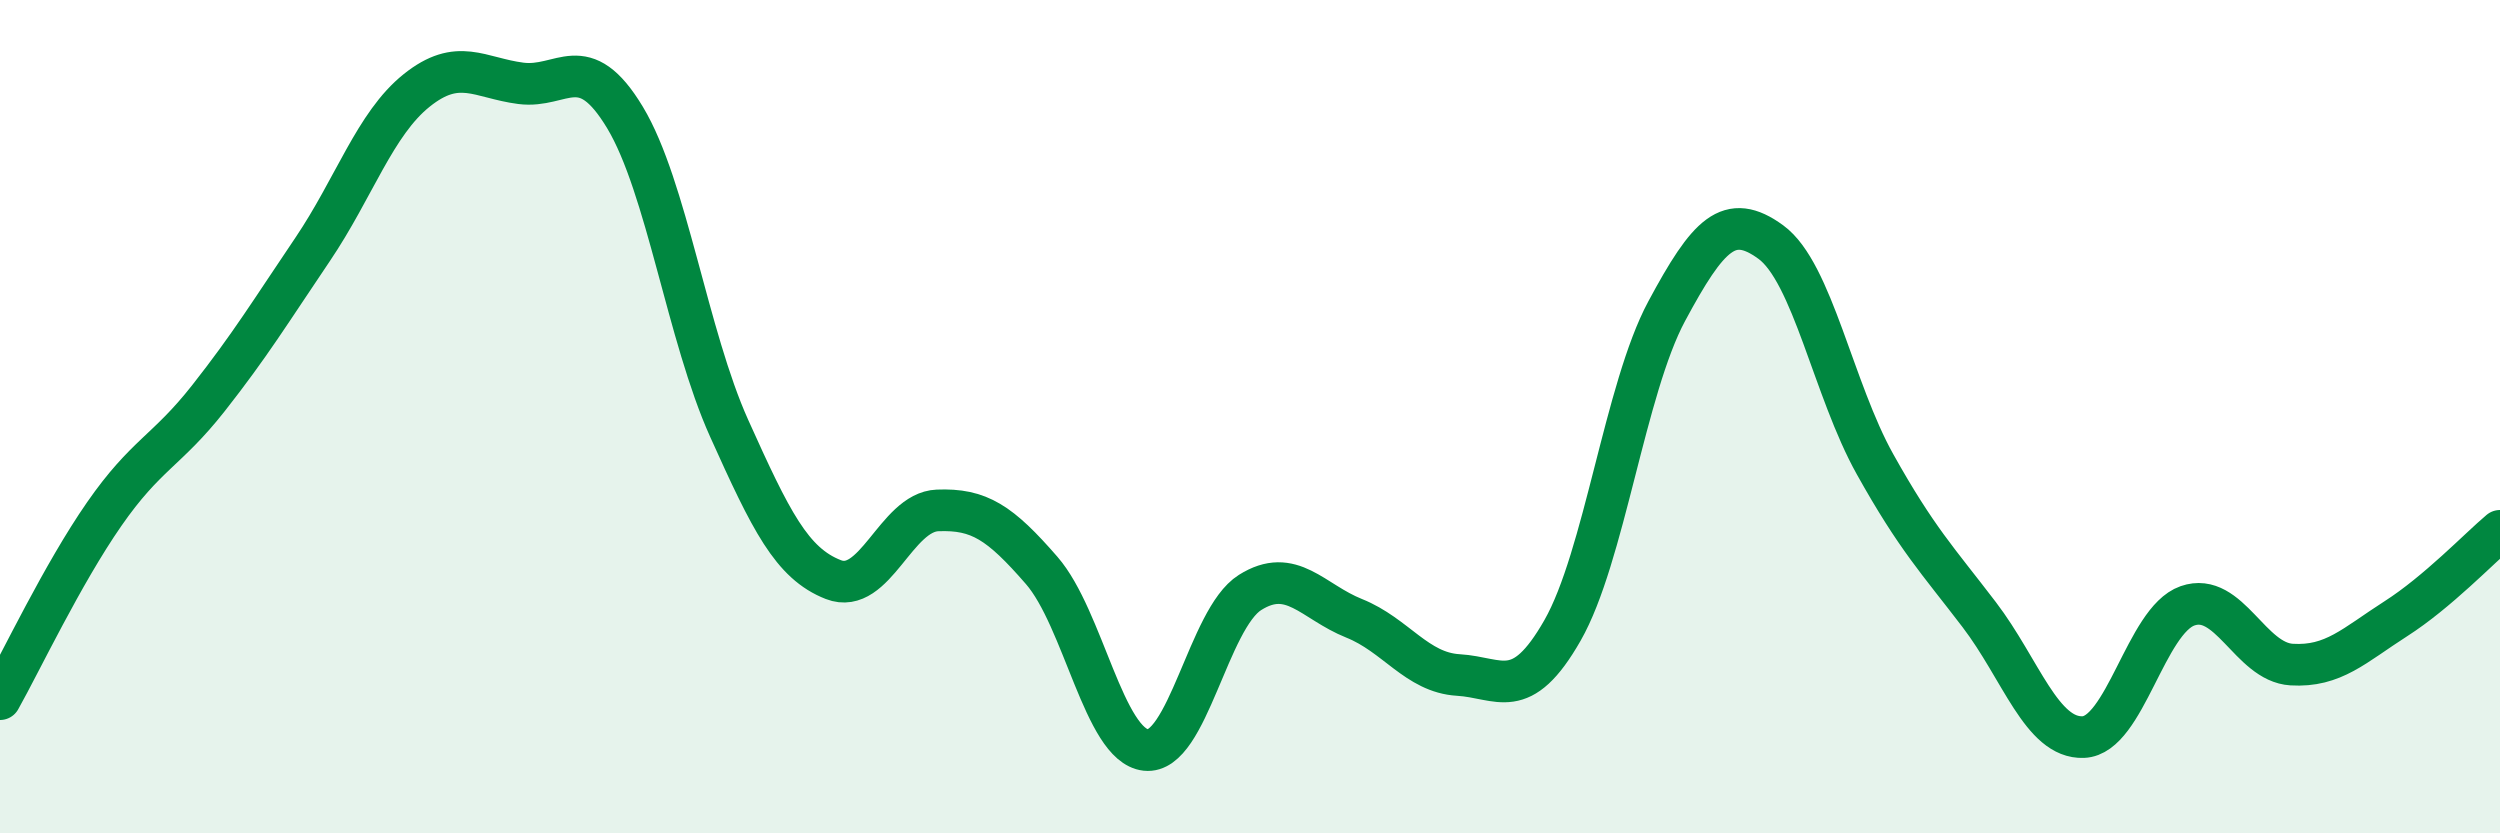
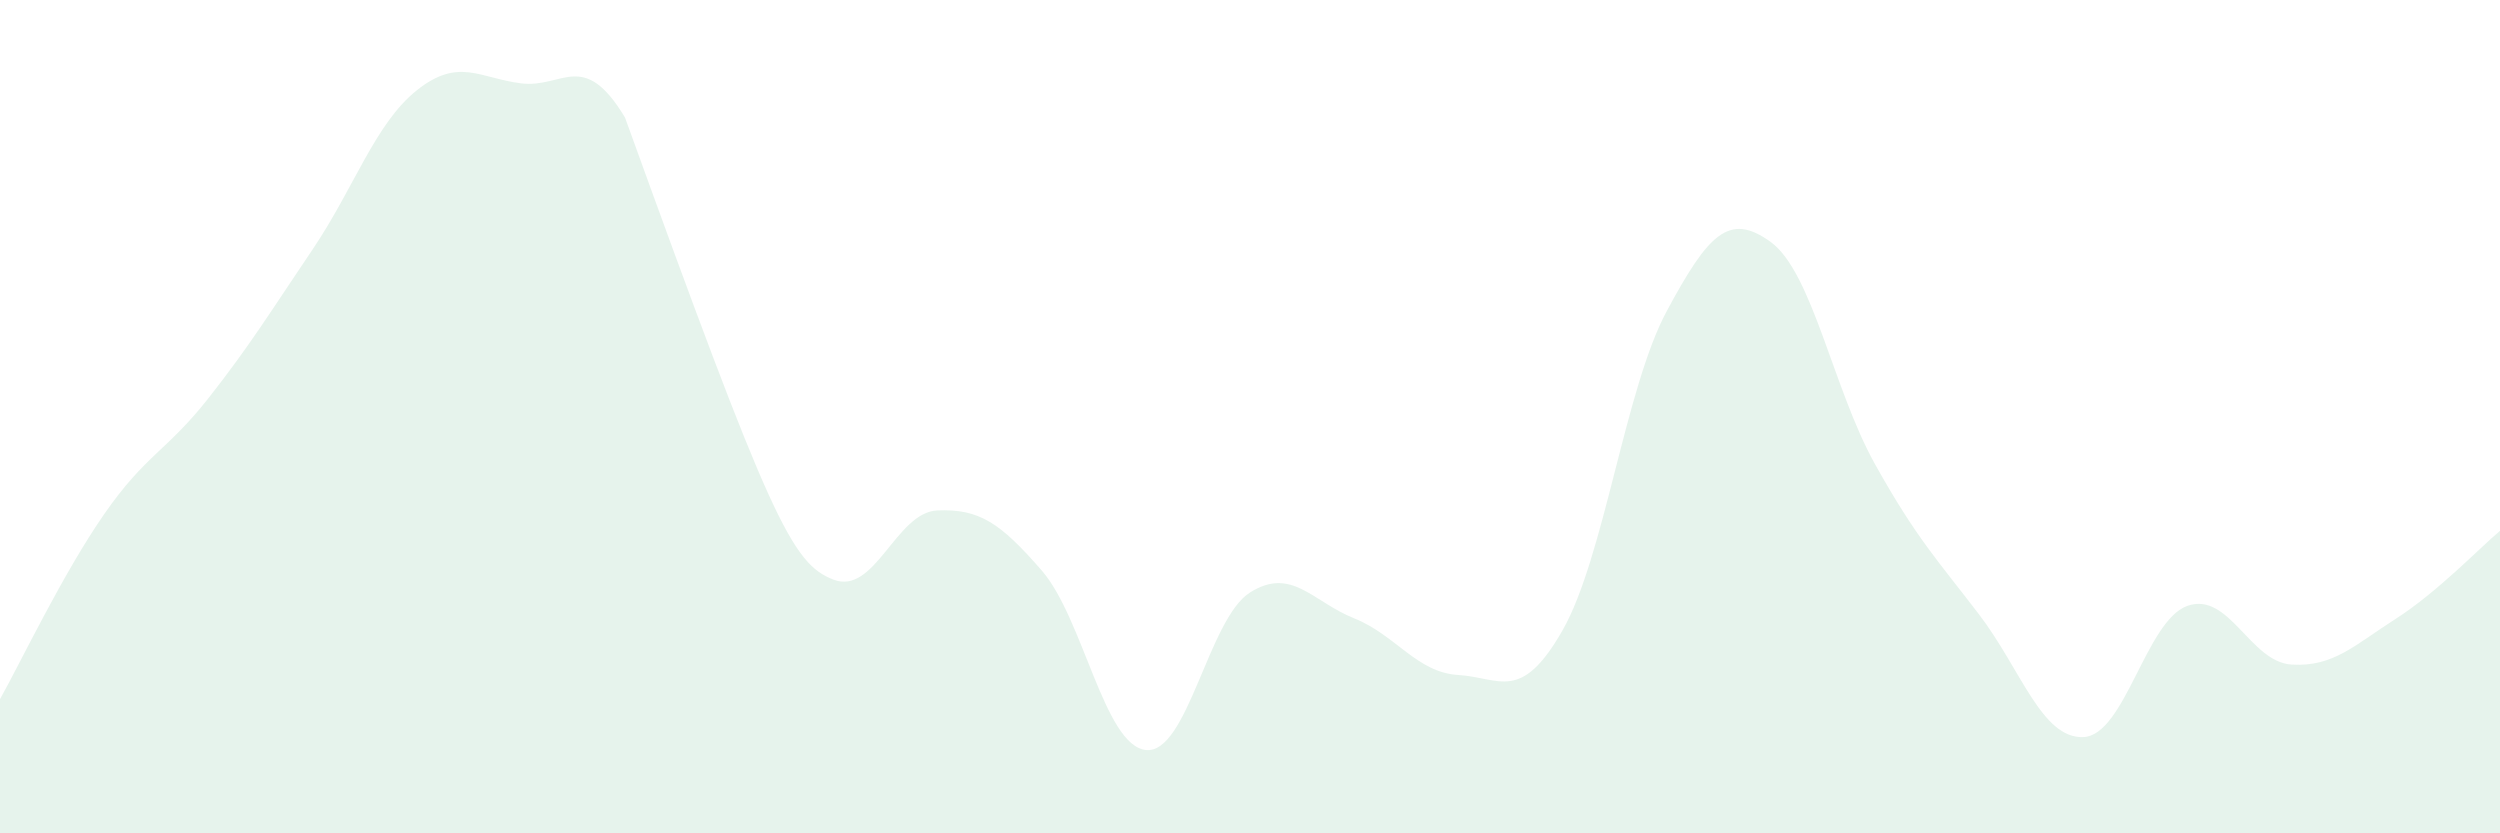
<svg xmlns="http://www.w3.org/2000/svg" width="60" height="20" viewBox="0 0 60 20">
-   <path d="M 0,16.78 C 0.5,15.89 1.5,13.78 2.5,12.34 C 3.5,10.9 4,10.83 5,9.56 C 6,8.29 6.5,7.47 7.5,5.99 C 8.5,4.51 9,2.97 10,2.17 C 11,1.37 11.5,1.87 12.5,2 C 13.5,2.13 14,1.16 15,2.82 C 16,4.48 16.5,8.06 17.5,10.28 C 18.5,12.5 19,13.52 20,13.91 C 21,14.3 21.5,12.29 22.5,12.25 C 23.5,12.21 24,12.54 25,13.69 C 26,14.84 26.5,17.89 27.5,18 C 28.5,18.11 29,14.85 30,14.22 C 31,13.59 31.5,14.44 32.5,14.84 C 33.5,15.24 34,16.14 35,16.2 C 36,16.26 36.5,16.88 37.5,15.13 C 38.5,13.38 39,9.33 40,7.47 C 41,5.61 41.5,5.08 42.5,5.81 C 43.5,6.54 44,9.35 45,11.14 C 46,12.93 46.5,13.44 47.5,14.75 C 48.5,16.06 49,17.73 50,17.69 C 51,17.65 51.5,14.89 52.5,14.54 C 53.5,14.19 54,15.89 55,15.95 C 56,16.01 56.5,15.49 57.5,14.85 C 58.5,14.21 59.5,13.16 60,12.74L60 20L0 20Z" fill="#008740" opacity="0.1" stroke-linecap="round" stroke-linejoin="round" />
-   <path d="M 0,16.78 C 0.5,15.89 1.5,13.78 2.5,12.34 C 3.5,10.9 4,10.83 5,9.56 C 6,8.29 6.5,7.47 7.5,5.99 C 8.5,4.51 9,2.97 10,2.17 C 11,1.37 11.5,1.87 12.5,2 C 13.5,2.13 14,1.16 15,2.82 C 16,4.48 16.5,8.06 17.5,10.28 C 18.5,12.5 19,13.52 20,13.91 C 21,14.3 21.5,12.29 22.5,12.25 C 23.5,12.21 24,12.54 25,13.69 C 26,14.84 26.5,17.89 27.5,18 C 28.5,18.11 29,14.85 30,14.22 C 31,13.59 31.5,14.44 32.5,14.84 C 33.5,15.24 34,16.14 35,16.2 C 36,16.26 36.5,16.88 37.5,15.13 C 38.5,13.38 39,9.33 40,7.47 C 41,5.61 41.5,5.08 42.5,5.81 C 43.5,6.54 44,9.35 45,11.14 C 46,12.93 46.5,13.44 47.5,14.75 C 48.5,16.06 49,17.73 50,17.69 C 51,17.65 51.5,14.89 52.5,14.54 C 53.5,14.19 54,15.89 55,15.95 C 56,16.01 56.5,15.49 57.5,14.85 C 58.5,14.21 59.5,13.16 60,12.74" stroke="#008740" stroke-width="1" fill="none" stroke-linecap="round" stroke-linejoin="round" />
+   <path d="M 0,16.78 C 0.5,15.89 1.5,13.78 2.5,12.34 C 3.5,10.9 4,10.83 5,9.56 C 6,8.29 6.5,7.47 7.5,5.99 C 8.5,4.51 9,2.97 10,2.17 C 11,1.37 11.5,1.87 12.5,2 C 13.5,2.13 14,1.16 15,2.82 C 18.5,12.5 19,13.52 20,13.91 C 21,14.3 21.5,12.29 22.5,12.25 C 23.5,12.21 24,12.54 25,13.69 C 26,14.84 26.5,17.89 27.5,18 C 28.5,18.11 29,14.85 30,14.22 C 31,13.59 31.5,14.44 32.5,14.84 C 33.5,15.24 34,16.14 35,16.2 C 36,16.26 36.5,16.88 37.5,15.13 C 38.5,13.38 39,9.33 40,7.47 C 41,5.61 41.5,5.08 42.5,5.81 C 43.5,6.54 44,9.35 45,11.14 C 46,12.93 46.5,13.44 47.5,14.75 C 48.5,16.06 49,17.73 50,17.69 C 51,17.65 51.5,14.89 52.5,14.54 C 53.5,14.19 54,15.89 55,15.95 C 56,16.01 56.5,15.49 57.5,14.85 C 58.5,14.21 59.5,13.16 60,12.74L60 20L0 20Z" fill="#008740" opacity="0.1" stroke-linecap="round" stroke-linejoin="round" />
</svg>